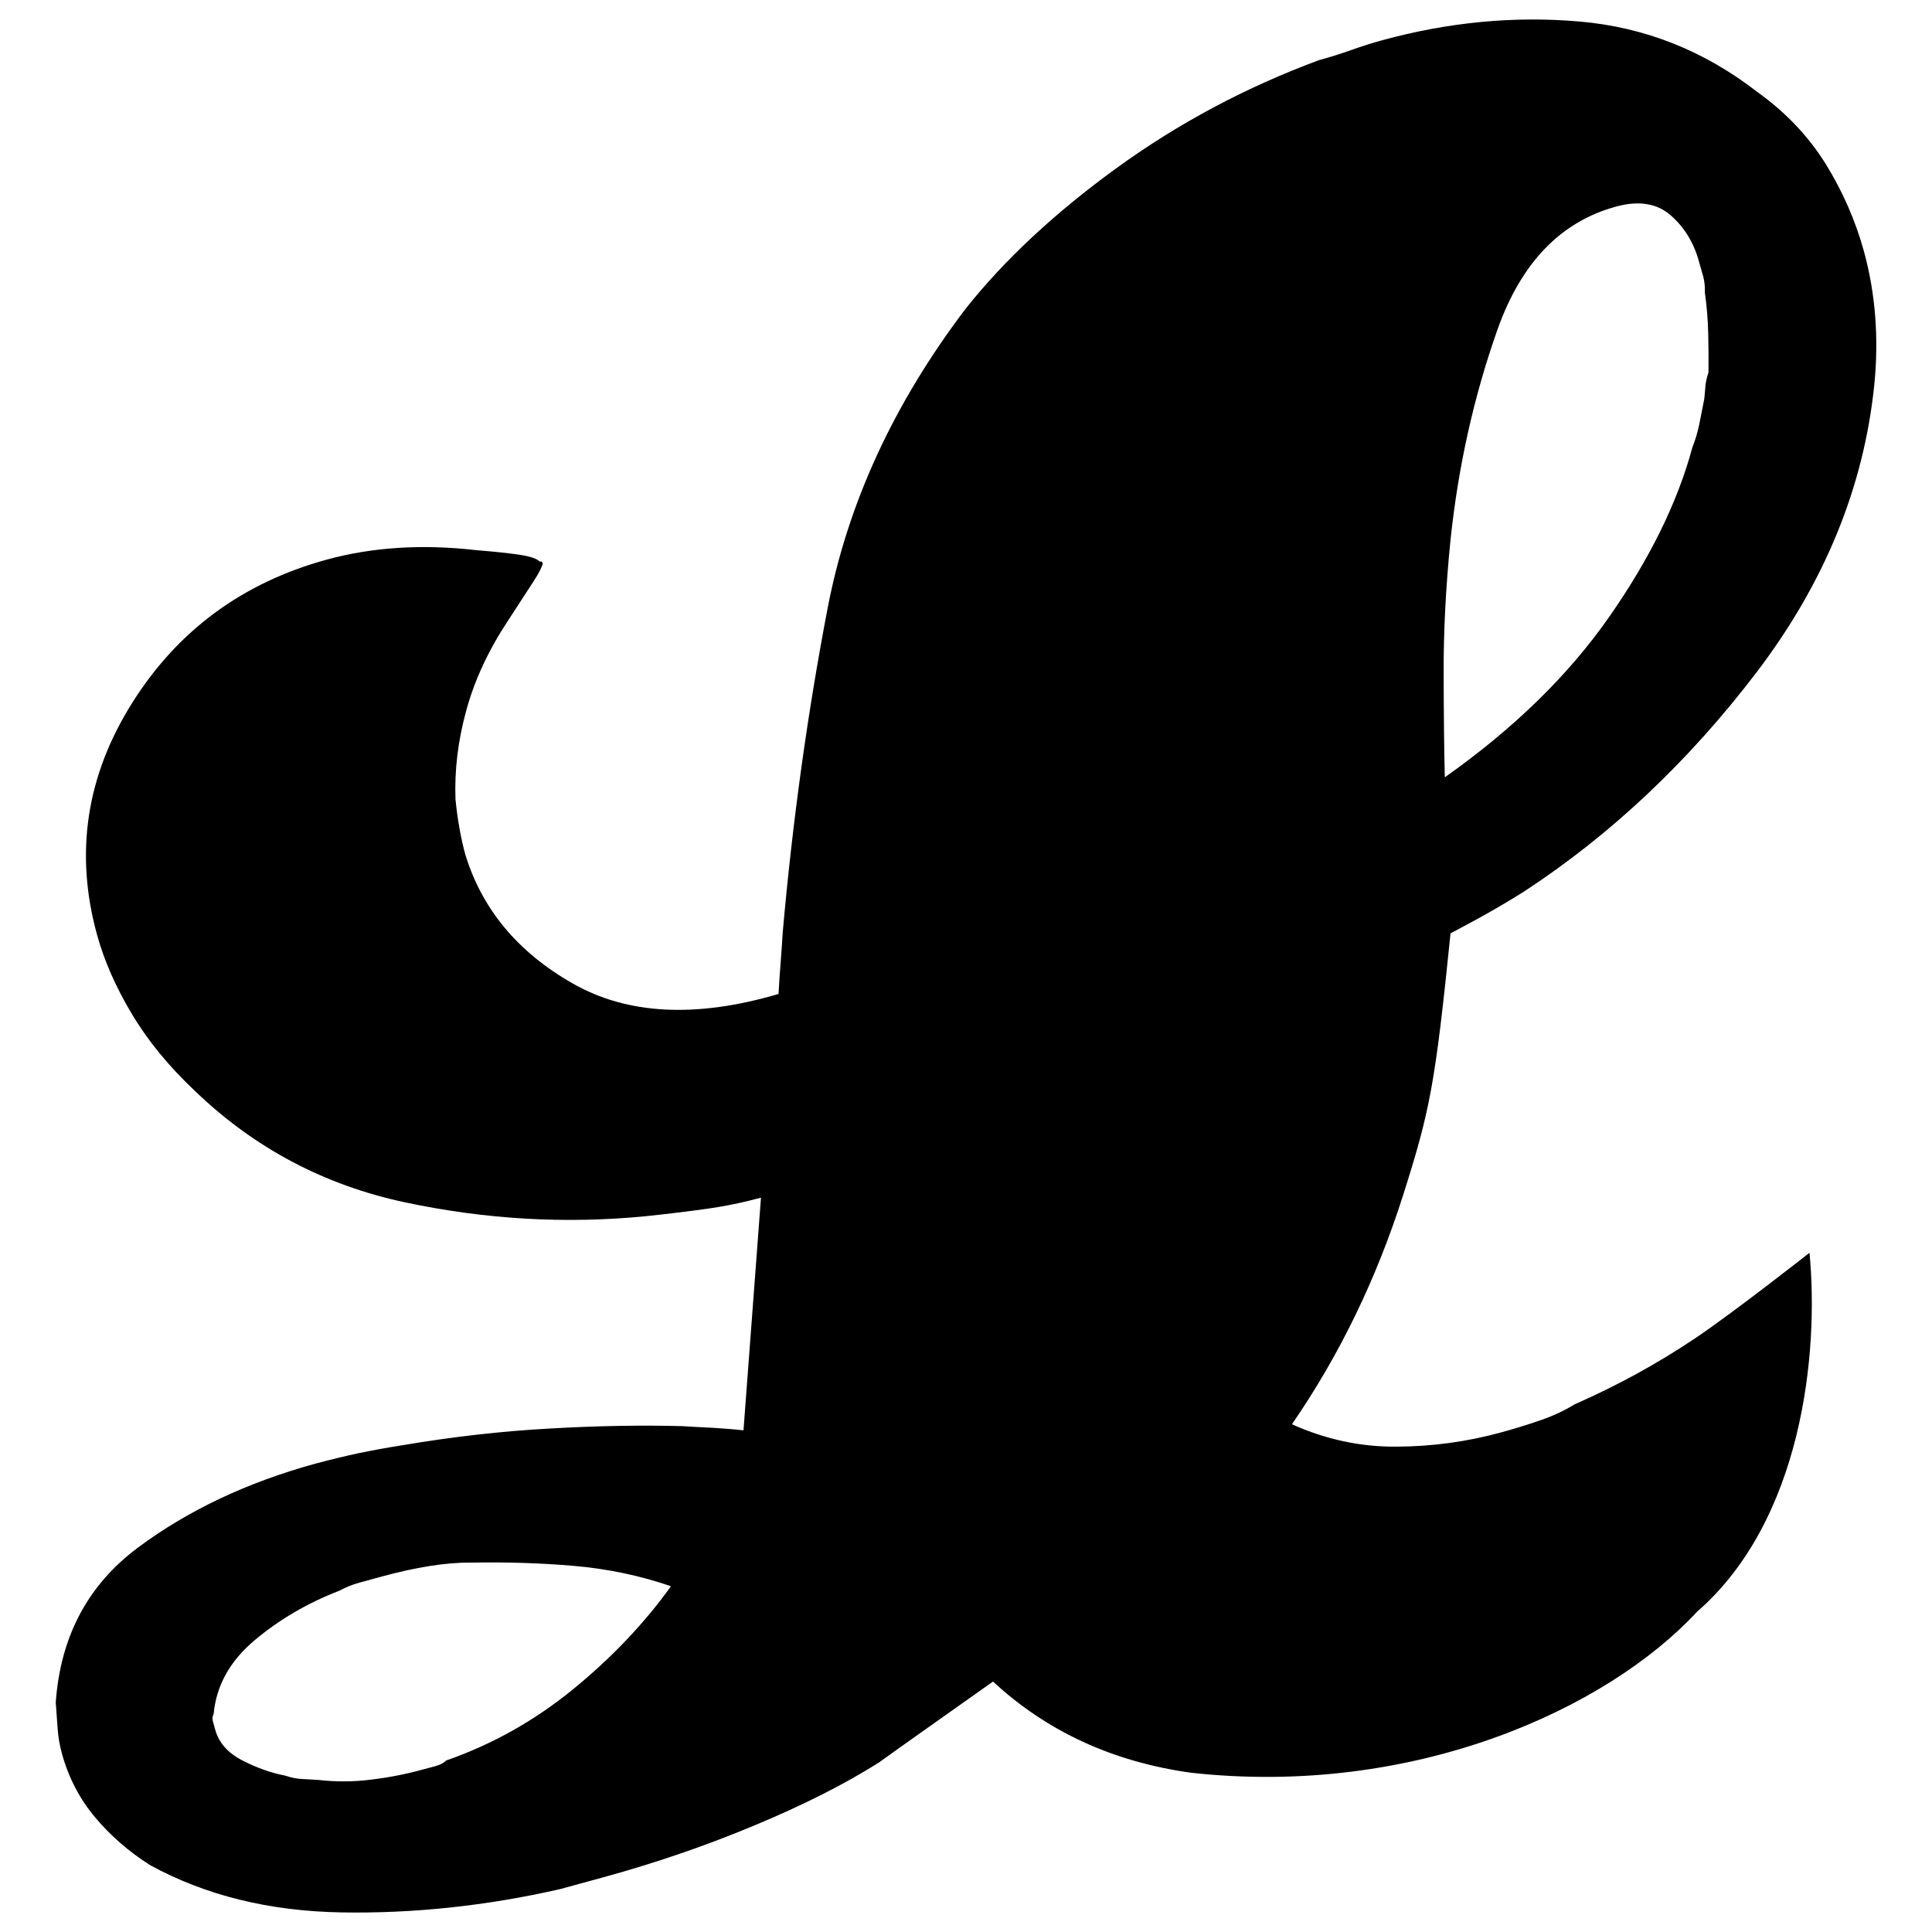
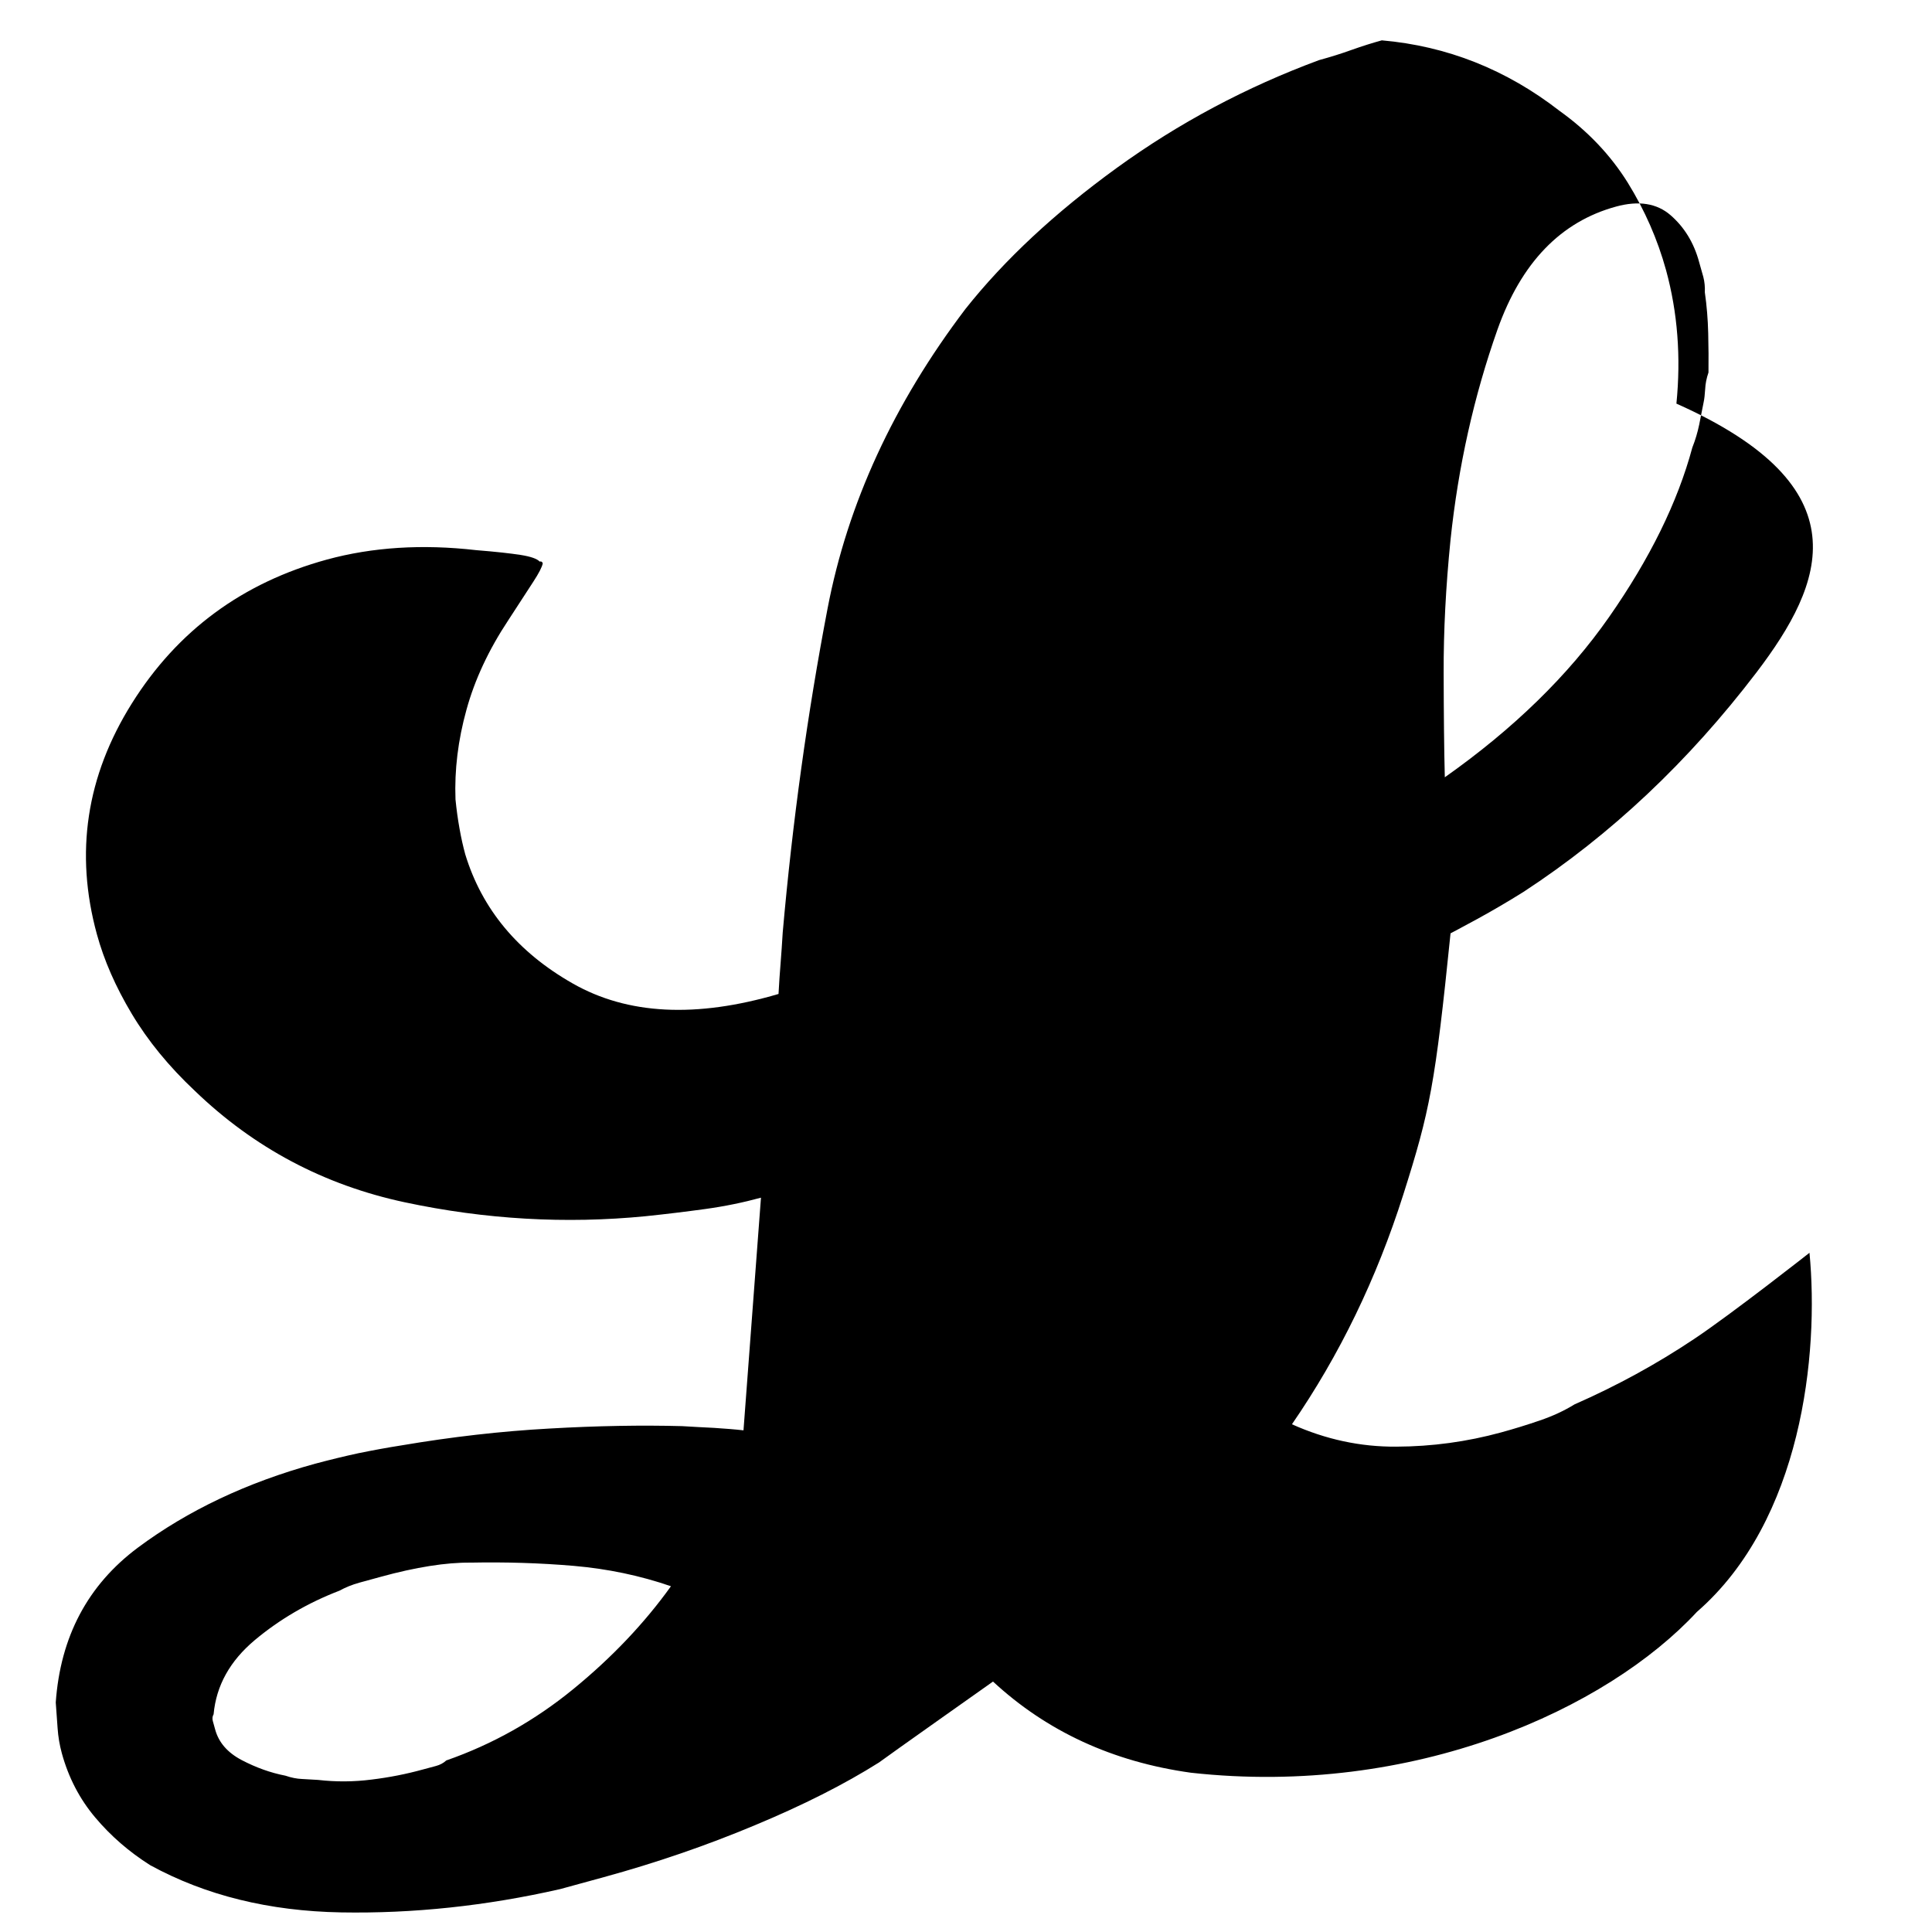
<svg xmlns="http://www.w3.org/2000/svg" version="1.1" id="Ebene_1" x="0px" y="0px" width="56.693px" height="56.69px" viewBox="0 0 56.693 56.69" enable-background="new 0 0 56.693 56.69" xml:space="preserve">
  <g>
-     <path d="M51.545,19.729c-1.999,2.622-4.28,4.771-6.844,6.446c-0.439,0.274-0.89,0.54-1.357,0.795   c-0.47,0.257-0.779,0.418-0.779,0.418c-0.452,4.443-0.604,5.201-1.387,7.668c-0.785,2.472-1.875,4.716-3.267,6.738   c0.991,0.445,2.012,0.665,3.063,0.657c1.048-0.004,2.074-0.144,3.075-0.418c0.381-0.104,0.756-0.22,1.132-0.349   c0.377-0.128,0.717-0.285,1.023-0.474c1.235-0.542,2.407-1.182,3.512-1.921c1.104-0.736,3.382-2.527,3.382-2.527   c0.284,2.969-0.221,7.857-3.303,10.537c-2.636,2.844-8.291,5.446-14.85,4.72c-2.291-0.319-4.227-1.213-5.806-2.675   c0,0-3.134,2.214-3.346,2.375c-1.005,0.634-2.221,1.25-3.646,1.843c-1.425,0.597-2.902,1.103-4.426,1.521   c-0.238,0.064-0.465,0.125-0.68,0.186c-0.214,0.058-0.417,0.114-0.607,0.166c-2.171,0.494-4.312,0.72-6.423,0.683   c-2.111-0.038-3.979-0.497-5.605-1.386c-0.621-0.393-1.159-0.86-1.614-1.402c-0.456-0.541-0.782-1.169-0.978-1.883   c-0.065-0.239-0.107-0.483-0.124-0.737c-0.019-0.251-0.036-0.502-0.054-0.753c0.137-1.931,0.94-3.446,2.409-4.542   c1.468-1.093,3.204-1.914,5.205-2.464c0.429-0.114,0.849-0.217,1.261-0.306c0.411-0.084,0.839-0.164,1.281-0.233   c1.47-0.249,2.91-0.414,4.324-0.492c1.412-0.081,2.712-0.103,3.9-0.071c0.313,0.02,0.625,0.035,0.937,0.051   c0.313,0.021,0.599,0.042,0.864,0.072l0.513-6.827c-0.525,0.143-1.07,0.255-1.637,0.333c-0.569,0.078-1.151,0.149-1.749,0.211   c-2.346,0.23-4.701,0.096-7.068-0.409c-2.367-0.506-4.422-1.596-6.161-3.272c-0.759-0.714-1.375-1.466-1.849-2.259   c-0.474-0.792-0.814-1.57-1.023-2.334c-0.652-2.382-0.311-4.641,1.027-6.775c1.337-2.134,3.244-3.541,5.723-4.22   c0.667-0.182,1.366-0.296,2.097-0.343c0.729-0.046,1.491-0.024,2.285,0.067c0.576,0.046,1.012,0.095,1.307,0.141   c0.294,0.047,0.479,0.112,0.554,0.194c0.046-0.013,0.077,0.006,0.091,0.053c-0.022,0.108-0.114,0.288-0.276,0.536   c-0.163,0.249-0.407,0.624-0.73,1.123c-0.581,0.876-0.993,1.759-1.235,2.644c-0.246,0.887-0.352,1.762-0.32,2.623   c0.03,0.3,0.069,0.584,0.118,0.854c0.047,0.269,0.104,0.522,0.169,0.76c0.491,1.607,1.542,2.871,3.151,3.786   c1.608,0.919,3.623,1.021,6.041,0.309c0.017-0.314,0.037-0.613,0.061-0.903c0.024-0.287,0.042-0.587,0.062-0.9   c0.287-3.255,0.726-6.424,1.316-9.507c0.589-3.081,1.939-6.012,4.048-8.793c1.143-1.44,2.622-2.819,4.439-4.137   c1.816-1.316,3.796-2.371,5.936-3.163c0.334-0.091,0.651-0.19,0.956-0.3c0.303-0.108,0.6-0.202,0.885-0.28   c1.953-0.535,3.889-0.72,5.807-0.552c1.914,0.167,3.652,0.856,5.215,2.069c0.827,0.592,1.494,1.294,2,2.104   c0.502,0.811,0.878,1.669,1.127,2.574c0.169,0.62,0.279,1.256,0.329,1.907c0.051,0.653,0.042,1.321-0.026,2.006   C54.692,14.292,53.541,17.106,51.545,19.729z M16.834,45.949c-0.997-0.085-2.004-0.115-3.022-0.095   c-0.36-0.004-0.761,0.029-1.203,0.099c-0.442,0.07-0.926,0.176-1.45,0.321c-0.191,0.052-0.392,0.106-0.607,0.166   c-0.215,0.059-0.412,0.139-0.588,0.236c-0.929,0.357-1.756,0.84-2.486,1.45c-0.729,0.611-1.133,1.335-1.21,2.178   c-0.035,0.061-0.042,0.125-0.023,0.198c0.019,0.07,0.042,0.155,0.069,0.249c0.104,0.382,0.365,0.681,0.784,0.9   c0.418,0.218,0.844,0.371,1.278,0.455c0.169,0.058,0.332,0.091,0.487,0.097c0.156,0.01,0.312,0.02,0.469,0.027   c0.528,0.061,1.053,0.057,1.573-0.01c0.52-0.063,1.019-0.162,1.494-0.293c0.145-0.038,0.274-0.074,0.395-0.106   c0.118-0.032,0.219-0.085,0.302-0.162c1.355-0.473,2.599-1.171,3.729-2.096c1.13-0.924,2.085-1.93,2.864-3.016   C18.784,46.235,17.832,46.035,16.834,45.949z M50.037,11.417c0.007-0.155,0.039-0.317,0.097-0.487   c0.005-0.358,0.002-0.742-0.008-1.151c-0.01-0.407-0.042-0.807-0.099-1.202c0.007-0.156-0.007-0.306-0.044-0.45   c-0.041-0.142-0.081-0.286-0.121-0.428c-0.153-0.573-0.437-1.033-0.839-1.383c-0.403-0.351-0.939-0.436-1.605-0.253   c-1.621,0.444-2.777,1.645-3.474,3.603c-0.692,1.957-1.153,4.018-1.38,6.18c-0.138,1.371-0.205,2.669-0.201,3.898   c0.003,1.229,0.013,2.252,0.034,3.065c2.018-1.424,3.624-2.99,4.82-4.702c1.195-1.711,2.011-3.368,2.443-4.973   c0.091-0.229,0.156-0.453,0.201-0.67c0.043-0.217,0.085-0.433,0.129-0.65C50.014,11.705,50.027,11.574,50.037,11.417z" />
+     <path d="M51.545,19.729c-1.999,2.622-4.28,4.771-6.844,6.446c-0.439,0.274-0.89,0.54-1.357,0.795   c-0.47,0.257-0.779,0.418-0.779,0.418c-0.452,4.443-0.604,5.201-1.387,7.668c-0.785,2.472-1.875,4.716-3.267,6.738   c0.991,0.445,2.012,0.665,3.063,0.657c1.048-0.004,2.074-0.144,3.075-0.418c0.381-0.104,0.756-0.22,1.132-0.349   c0.377-0.128,0.717-0.285,1.023-0.474c1.235-0.542,2.407-1.182,3.512-1.921c1.104-0.736,3.382-2.527,3.382-2.527   c0.284,2.969-0.221,7.857-3.303,10.537c-2.636,2.844-8.291,5.446-14.85,4.72c-2.291-0.319-4.227-1.213-5.806-2.675   c0,0-3.134,2.214-3.346,2.375c-1.005,0.634-2.221,1.25-3.646,1.843c-1.425,0.597-2.902,1.103-4.426,1.521   c-0.238,0.064-0.465,0.125-0.68,0.186c-0.214,0.058-0.417,0.114-0.607,0.166c-2.171,0.494-4.312,0.72-6.423,0.683   c-2.111-0.038-3.979-0.497-5.605-1.386c-0.621-0.393-1.159-0.86-1.614-1.402c-0.456-0.541-0.782-1.169-0.978-1.883   c-0.065-0.239-0.107-0.483-0.124-0.737c-0.019-0.251-0.036-0.502-0.054-0.753c0.137-1.931,0.94-3.446,2.409-4.542   c1.468-1.093,3.204-1.914,5.205-2.464c0.429-0.114,0.849-0.217,1.261-0.306c0.411-0.084,0.839-0.164,1.281-0.233   c1.47-0.249,2.91-0.414,4.324-0.492c1.412-0.081,2.712-0.103,3.9-0.071c0.313,0.02,0.625,0.035,0.937,0.051   c0.313,0.021,0.599,0.042,0.864,0.072l0.513-6.827c-0.525,0.143-1.07,0.255-1.637,0.333c-0.569,0.078-1.151,0.149-1.749,0.211   c-2.346,0.23-4.701,0.096-7.068-0.409c-2.367-0.506-4.422-1.596-6.161-3.272c-0.759-0.714-1.375-1.466-1.849-2.259   c-0.474-0.792-0.814-1.57-1.023-2.334c-0.652-2.382-0.311-4.641,1.027-6.775c1.337-2.134,3.244-3.541,5.723-4.22   c0.667-0.182,1.366-0.296,2.097-0.343c0.729-0.046,1.491-0.024,2.285,0.067c0.576,0.046,1.012,0.095,1.307,0.141   c0.294,0.047,0.479,0.112,0.554,0.194c0.046-0.013,0.077,0.006,0.091,0.053c-0.022,0.108-0.114,0.288-0.276,0.536   c-0.163,0.249-0.407,0.624-0.73,1.123c-0.581,0.876-0.993,1.759-1.235,2.644c-0.246,0.887-0.352,1.762-0.32,2.623   c0.03,0.3,0.069,0.584,0.118,0.854c0.047,0.269,0.104,0.522,0.169,0.76c0.491,1.607,1.542,2.871,3.151,3.786   c1.608,0.919,3.623,1.021,6.041,0.309c0.017-0.314,0.037-0.613,0.061-0.903c0.024-0.287,0.042-0.587,0.062-0.9   c0.287-3.255,0.726-6.424,1.316-9.507c0.589-3.081,1.939-6.012,4.048-8.793c1.143-1.44,2.622-2.819,4.439-4.137   c1.816-1.316,3.796-2.371,5.936-3.163c0.334-0.091,0.651-0.19,0.956-0.3c0.303-0.108,0.6-0.202,0.885-0.28   c1.914,0.167,3.652,0.856,5.215,2.069c0.827,0.592,1.494,1.294,2,2.104   c0.502,0.811,0.878,1.669,1.127,2.574c0.169,0.62,0.279,1.256,0.329,1.907c0.051,0.653,0.042,1.321-0.026,2.006   C54.692,14.292,53.541,17.106,51.545,19.729z M16.834,45.949c-0.997-0.085-2.004-0.115-3.022-0.095   c-0.36-0.004-0.761,0.029-1.203,0.099c-0.442,0.07-0.926,0.176-1.45,0.321c-0.191,0.052-0.392,0.106-0.607,0.166   c-0.215,0.059-0.412,0.139-0.588,0.236c-0.929,0.357-1.756,0.84-2.486,1.45c-0.729,0.611-1.133,1.335-1.21,2.178   c-0.035,0.061-0.042,0.125-0.023,0.198c0.019,0.07,0.042,0.155,0.069,0.249c0.104,0.382,0.365,0.681,0.784,0.9   c0.418,0.218,0.844,0.371,1.278,0.455c0.169,0.058,0.332,0.091,0.487,0.097c0.156,0.01,0.312,0.02,0.469,0.027   c0.528,0.061,1.053,0.057,1.573-0.01c0.52-0.063,1.019-0.162,1.494-0.293c0.145-0.038,0.274-0.074,0.395-0.106   c0.118-0.032,0.219-0.085,0.302-0.162c1.355-0.473,2.599-1.171,3.729-2.096c1.13-0.924,2.085-1.93,2.864-3.016   C18.784,46.235,17.832,46.035,16.834,45.949z M50.037,11.417c0.007-0.155,0.039-0.317,0.097-0.487   c0.005-0.358,0.002-0.742-0.008-1.151c-0.01-0.407-0.042-0.807-0.099-1.202c0.007-0.156-0.007-0.306-0.044-0.45   c-0.041-0.142-0.081-0.286-0.121-0.428c-0.153-0.573-0.437-1.033-0.839-1.383c-0.403-0.351-0.939-0.436-1.605-0.253   c-1.621,0.444-2.777,1.645-3.474,3.603c-0.692,1.957-1.153,4.018-1.38,6.18c-0.138,1.371-0.205,2.669-0.201,3.898   c0.003,1.229,0.013,2.252,0.034,3.065c2.018-1.424,3.624-2.99,4.82-4.702c1.195-1.711,2.011-3.368,2.443-4.973   c0.091-0.229,0.156-0.453,0.201-0.67c0.043-0.217,0.085-0.433,0.129-0.65C50.014,11.705,50.027,11.574,50.037,11.417z" />
  </g>
</svg>